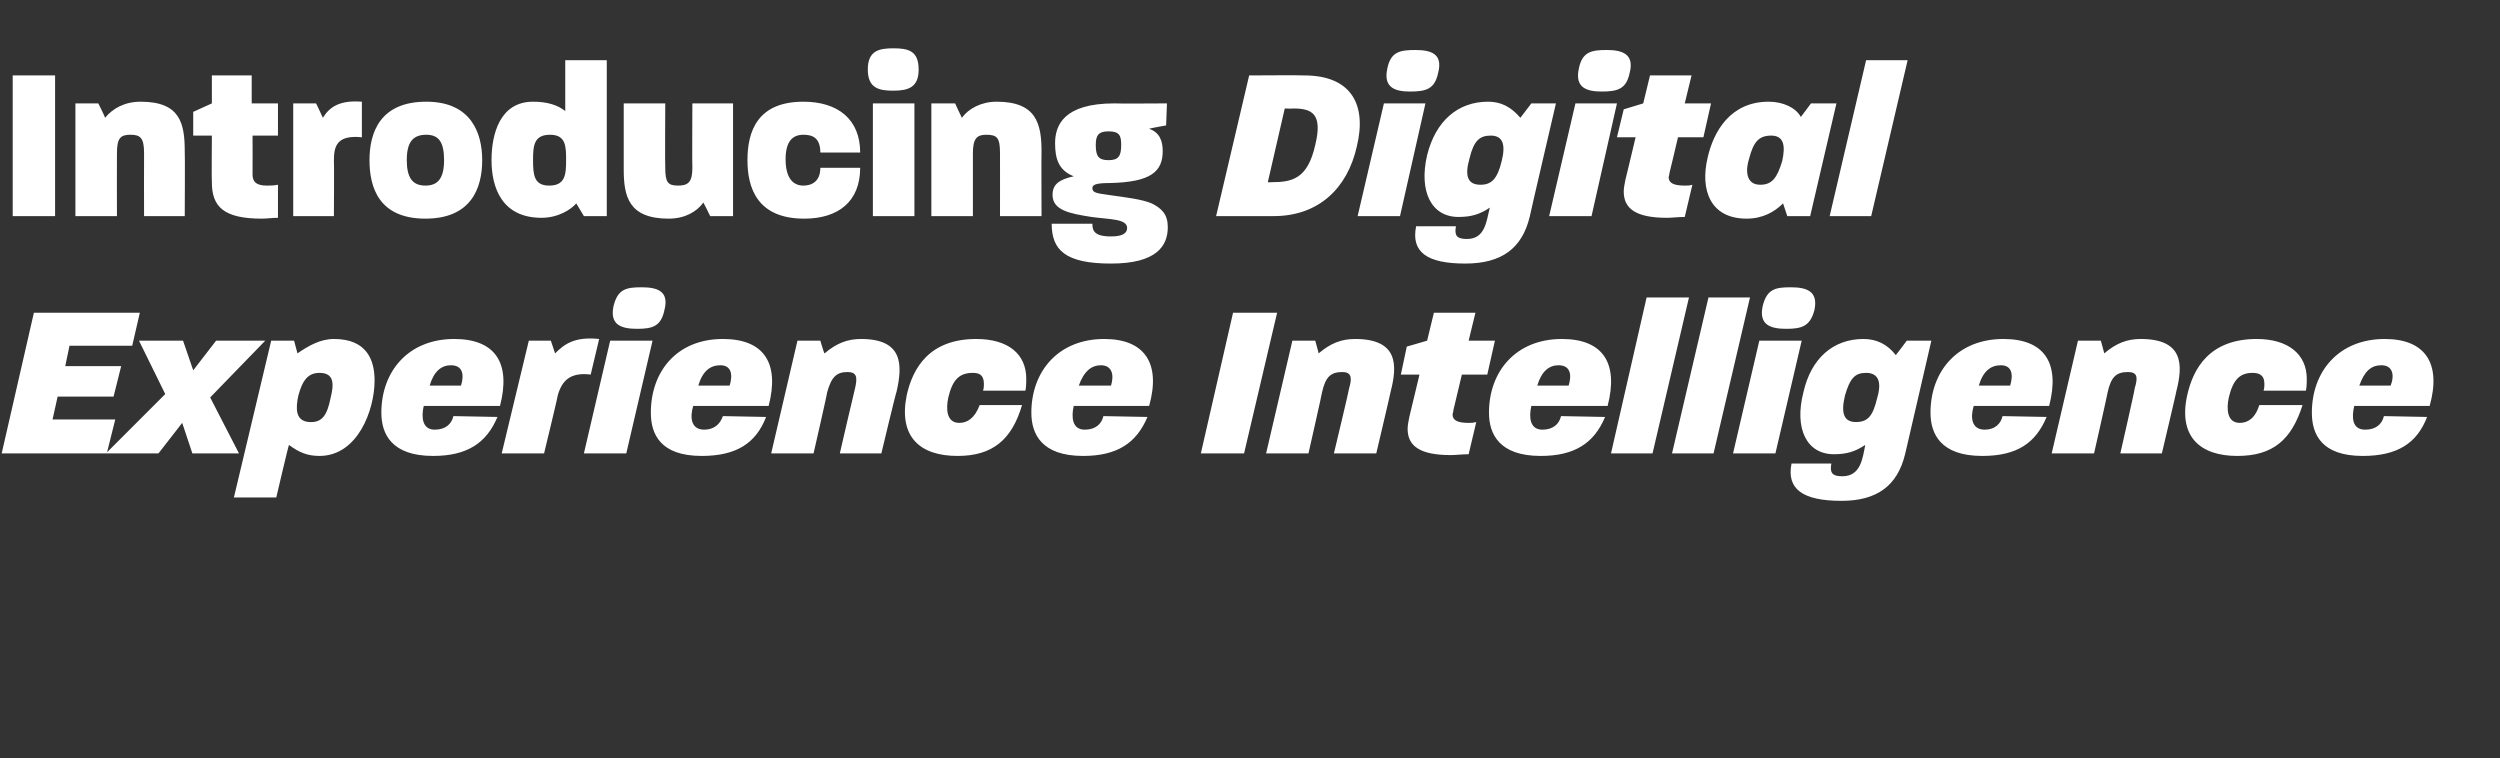
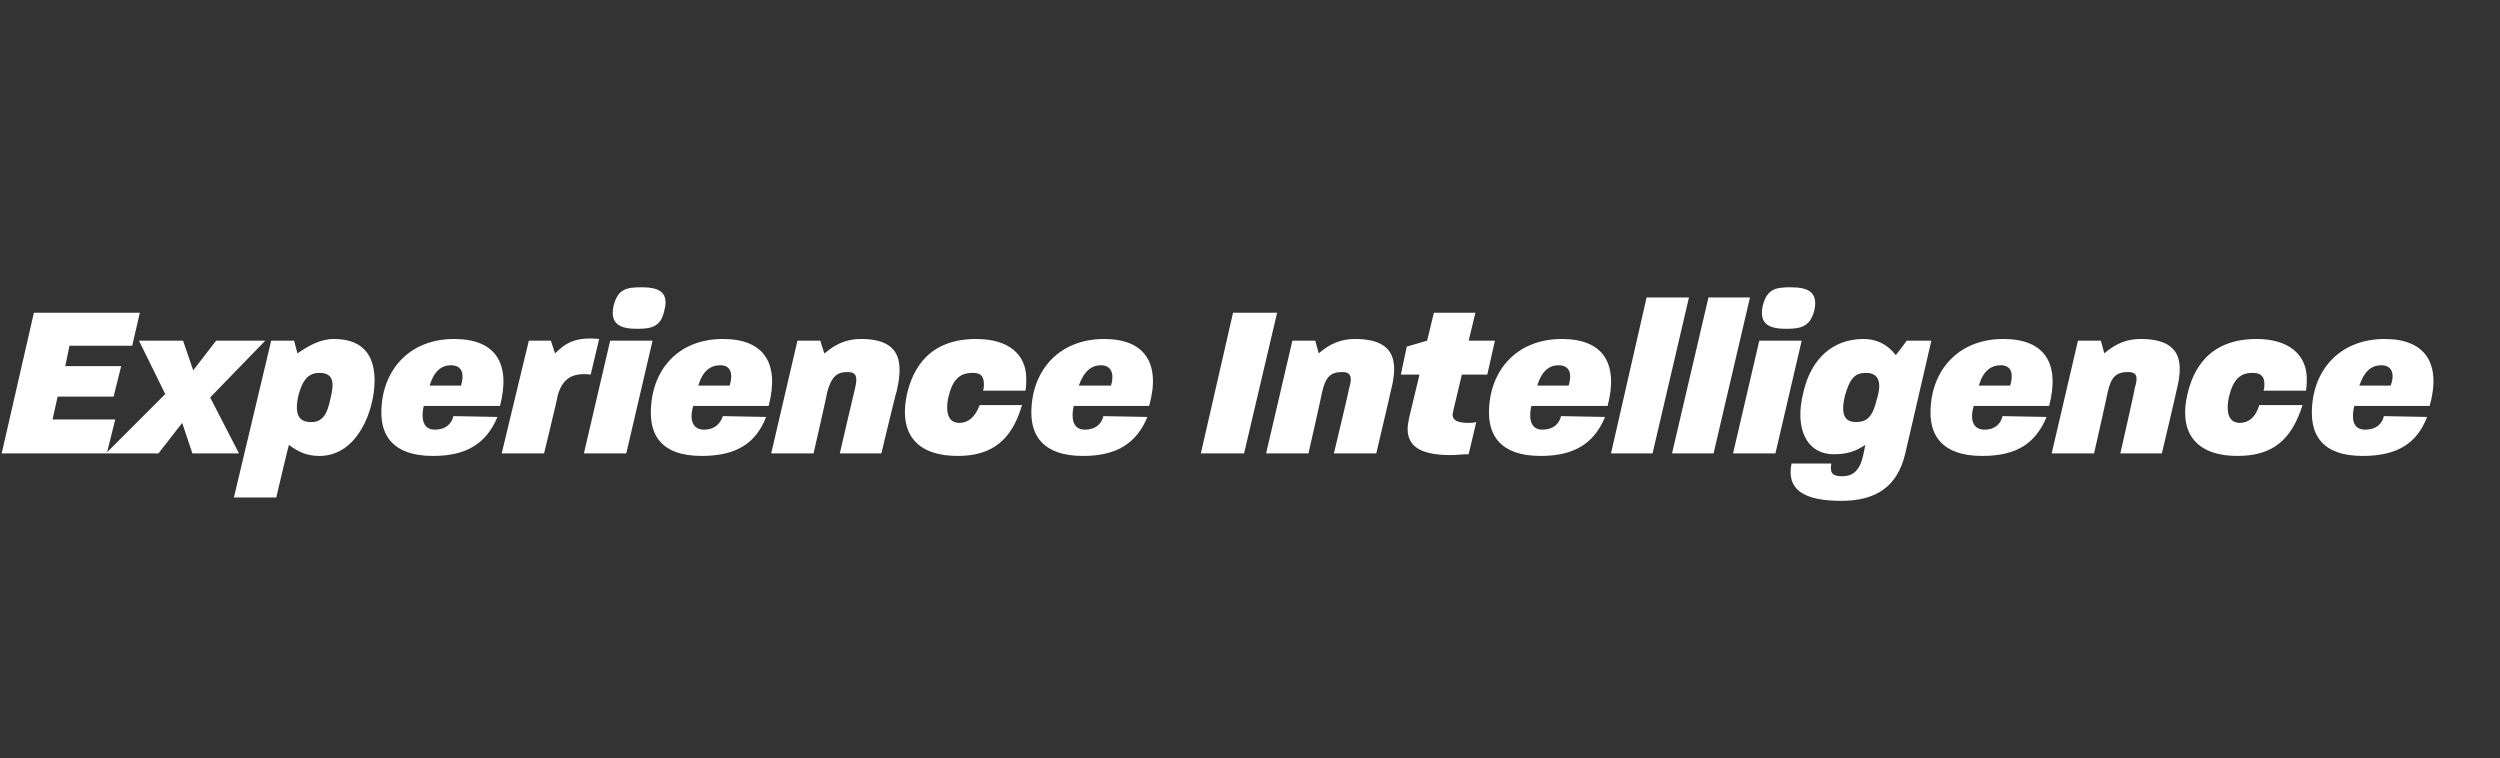
<svg xmlns="http://www.w3.org/2000/svg" version="1.1" width="295px" height="89.5px" viewBox="0 -6 295 89.5" style="top:-6px">
  <rect x="0" y="-6" width="295" height="89.5" fill="#333333" stroke="none" />
  <desc>Introducing Digital Experience Intelligence</desc>
  <defs />
  <g id="Polygon46319">
    <path d="m4 30.9l12.5 0l-.9 3.9l-7.4 0l-.5 2.4l6.6 0l-.9 3.6l-6.6 0l-.6 2.7l7.4 0l-1 4l-12.4 0l3.8-16.6zm15.5 9.6l-3.1-6.3l5.2 0l1.2 3.5l2.7-3.5l5.8 0l-6.5 6.7l3.4 6.6l-5.5 0l-1.2-3.6l-2.8 3.6l-6.2 0l7-7zm12.5-6.3l2.7 0c0 0 .42 1.55.4 1.5c1.3-.9 2.7-1.7 4.3-1.7c3.9 0 4.8 2.5 4.8 4.9c0 3.5-2 8.9-6.5 8.9c-1.4 0-2.4-.4-3.6-1.3c-.05-.01-1.5 6.2-1.5 6.2l-5 0l4.4-18.5zm4.5 9.6c1.5.1 2.1-.8 2.5-2.8c.4-1.6.5-3-1.3-3c-1.3 0-2 .8-2.5 2.7c-.3 1.4-.4 3 1.3 3.1zm8.5-1.1c0-4.9 3.2-8.7 8.6-8.7c4.9 0 6.7 2.9 5.4 7.9c0 0-9 0-9 0c-.3 1.3-.2 2.8 1.3 2.8c1.3 0 2-.7 2.2-1.6c0 0 5.2.1 5.2.1c-1.3 3.1-3.6 4.6-7.6 4.6c-4.9 0-6.1-2.6-6.1-5.1zm9.4-3.2c.4-1.3.2-2.4-1.2-2.4c-1.1 0-2 .7-2.5 2.4c0 0 3.7 0 3.7 0zm8-5.3l2.6 0c0 0 .51 1.52.5 1.5c1.1-1.1 2.3-2 5.2-1.7c0 0-1 4.2-1 4.2c-2.4-.3-3.4.7-3.9 2.5c.05.01-1.6 6.8-1.6 6.8l-5 0l3.2-13.3zm9.6 0l5 0l-3.1 13.3l-5 0l3.1-13.3zm3.7-6.3c1.8 0 3.3.4 2.7 2.7c-.4 1.9-1.4 2.2-3.2 2.2c-1.8 0-3.3-.4-2.8-2.7c.5-2 1.5-2.2 3.3-2.2zm1.1 14.8c0-4.9 3.1-8.7 8.5-8.7c4.9 0 6.7 2.9 5.4 7.9c0 0-8.9 0-8.9 0c-.4 1.3-.3 2.8 1.3 2.8c1.2 0 1.9-.7 2.2-1.6c0 0 5.1.1 5.1.1c-1.2 3.1-3.5 4.6-7.6 4.6c-4.9 0-6-2.6-6-5.1zm9.3-3.2c.4-1.3.2-2.4-1.1-2.4c-1.2 0-2.1.7-2.6 2.4c0 0 3.7 0 3.7 0zm8-5.3l2.7 0c0 0 .45 1.55.5 1.5c1.4-1.2 2.7-1.7 4.3-1.7c5 0 4.9 3.1 4.2 6.2c-.05-.03-1.8 7.3-1.8 7.3l-4.9 0c0 0 1.77-7.67 1.8-7.7c.3-1.3.2-1.9-.9-1.9c-1.3 0-1.9.6-2.4 2.4c.04.05-1.6 7.2-1.6 7.2l-5 0l3.1-13.3zm12.9 6.4c.7-3.1 2.6-6.6 8.2-6.6c3.8 0 5.9 1.8 5.9 4.7c0 .4 0 .9-.1 1.4c0 0-5 0-5 0c.1-.3.1-.6.1-.8c0-1.1-.6-1.3-1.3-1.3c-1.6 0-2.4.8-2.9 2.9c-.3 1.4-.2 3 1.3 3c.9 0 1.8-.5 2.4-2.1c0 0 5 0 5 0c-1.2 4.1-3.5 6-7.6 6c-4.5 0-7-2.3-6-7.2zm14.7 2.1c0-4.9 3.2-8.7 8.6-8.7c4.8 0 6.7 2.9 5.3 7.9c0 0-8.9 0-8.9 0c-.3 1.3-.2 2.8 1.3 2.8c1.3 0 2-.7 2.2-1.6c0 0 5.2.1 5.2.1c-1.3 3.1-3.6 4.6-7.6 4.6c-4.9 0-6.1-2.6-6.1-5.1zm9.4-3.2c.4-1.3.1-2.4-1.2-2.4c-1.1 0-2 .7-2.6 2.4c0 0 3.8 0 3.8 0zm14.4-8.6l5.2 0l-3.9 16.6l-5.1 0l3.8-16.6zm7 3.3l2.7 0c0 0 .43 1.55.4 1.5c1.4-1.2 2.7-1.7 4.3-1.7c5.1 0 5 3.1 4.2 6.2c.03-.03-1.7 7.3-1.7 7.3l-5 0c0 0 1.84-7.67 1.8-7.7c.4-1.3.2-1.9-.8-1.9c-1.4 0-2 .6-2.4 2.4c.02.05-1.6 7.2-1.6 7.2l-5 0l3.1-13.3zm13.6 10.4c0-.4.1-.9.2-1.4c.01-.02 1.2-5 1.2-5l-2.2 0l.7-3.3l2.4-.7l.8-3.3l4.9 0l-.8 3.3l3.1 0l-.9 4l-3 0c0 0-.99 4.2-1 4.2c0 .2-.1.4-.1.5c0 .7.6 1 1.9 1c.3 0 .5 0 .9-.1c0 0-.9 3.8-.9 3.8c-.8 0-1.5.1-2.1.1c-3.7 0-5.1-1.1-5.1-3.1zm9.6-1.9c0-4.9 3.2-8.7 8.6-8.7c4.9 0 6.7 2.9 5.4 7.9c0 0-9 0-9 0c-.3 1.3-.2 2.8 1.3 2.8c1.3 0 2-.7 2.2-1.6c0 0 5.2.1 5.2.1c-1.3 3.1-3.6 4.6-7.6 4.6c-4.9 0-6.1-2.6-6.1-5.1zm9.4-3.2c.4-1.3.2-2.4-1.2-2.4c-1.1 0-2 .7-2.5 2.4c0 0 3.7 0 3.7 0zm9.2-10.4l5 0l-4.3 18.4l-4.9 0l4.2-18.4zm7.3 0l4.9 0l-4.3 18.4l-4.9 0l4.3-18.4zm6 5.1l5 0l-3.1 13.3l-5 0l3.1-13.3zm3.7-6.3c1.8 0 3.3.4 2.8 2.7c-.5 1.9-1.5 2.2-3.3 2.2c-1.8 0-3.3-.4-2.8-2.7c.5-2 1.5-2.2 3.3-2.2zm.1 20.8c0 0 4.7 0 4.7 0c-.2 1.1.1 1.5 1.3 1.5c2.2 0 2.4-2.2 2.7-3.7c-1.2.8-2.2 1.1-3.7 1.1c-3.2 0-4.7-3-3.6-7.3c.9-4 3.5-6.3 7.1-6.3c1.5 0 2.8.6 3.8 1.9c.01.03 1.3-1.7 1.3-1.7l2.9 0c0 0-3.1 13.43-3.1 13.4c-.9 3.7-3.3 5.5-7.5 5.5c-4.6 0-6.5-1.4-5.9-4.4zm7.6-4.9c1.4 0 2-.7 2.5-2.8c.6-2 .1-3-1.3-3c-1.3 0-1.9.6-2.5 2.7c-.5 2.1-.1 3.1 1.3 3.1zm8.8-1.1c0-4.9 3.2-8.7 8.6-8.7c4.9 0 6.7 2.9 5.4 7.9c0 0-8.9 0-8.9 0c-.4 1.3-.3 2.8 1.3 2.8c1.2 0 1.9-.7 2.1-1.6c0 0 5.2.1 5.2.1c-1.3 3.1-3.5 4.6-7.6 4.6c-4.9 0-6.1-2.6-6.1-5.1zm9.4-3.2c.4-1.3.2-2.4-1.1-2.4c-1.2 0-2.1.7-2.6 2.4c0 0 3.7 0 3.7 0zm8-5.3l2.7 0c0 0 .43 1.55.4 1.5c1.4-1.2 2.7-1.7 4.3-1.7c5.1 0 5 3.1 4.2 6.2c.04-.03-1.7 7.3-1.7 7.3l-4.9 0c0 0 1.75-7.67 1.7-7.7c.4-1.3.3-1.9-.8-1.9c-1.4 0-2 .6-2.4 2.4c.02.05-1.6 7.2-1.6 7.2l-5 0l3.1-13.3zm12.9 6.4c.7-3.1 2.6-6.6 8.2-6.6c3.7 0 5.9 1.8 5.9 4.7c0 .4 0 .9-.1 1.4c0 0-5 0-5 0c.1-.3.1-.6.1-.8c0-1.1-.7-1.3-1.4-1.3c-1.5 0-2.3.8-2.8 2.9c-.3 1.4-.2 3 1.3 3c.9 0 1.8-.5 2.3-2.1c0 0 5.1 0 5.1 0c-1.3 4.1-3.5 6-7.7 6c-4.4 0-7-2.3-5.9-7.2zm14.7 2.1c0-4.9 3.2-8.7 8.6-8.7c4.8 0 6.7 2.9 5.3 7.9c0 0-8.9 0-8.9 0c-.3 1.3-.3 2.8 1.3 2.8c1.3 0 2-.7 2.2-1.6c0 0 5.1.1 5.1.1c-1.2 3.1-3.5 4.6-7.6 4.6c-4.9 0-6-2.6-6-5.1zm9.3-3.2c.5-1.3.2-2.4-1.1-2.4c-1.2 0-2 .7-2.6 2.4c0 0 3.7 0 3.7 0z" stroke="none" fill="#ffffff" />
  </g>
  <g id="Polygon46318">
-     <path d="m1.5 2.9l5 0l0 16.6l-5 0l0-16.6zm7.4 3.3l2.7 0c0 0 .83 1.65.8 1.7c.9-1.1 2.3-1.9 4.2-1.9c4.7 0 5.2 2.6 5.2 5.9c.04.01 0 7.6 0 7.6l-4.8 0c0 0-.02-7.41 0-7.4c0-1.8-.4-2.2-1.6-2.2c-1.2 0-1.6.4-1.6 2.2c-.02-.01 0 7.4 0 7.4l-4.9 0l0-13.3zm16.1 9.3c-.04.02 0-5.5 0-5.5l-2.2 0l0-2.8l2.2-1l0-3.3l4.7 0l0 3.3l3.1 0l0 3.8l-3 0c0 0 .02 4.56 0 4.6c0 .9.5 1.3 1.7 1.3c.4 0 .8 0 1.3-.1c0 0 0 3.9 0 3.9c-.7 0-1.3.1-1.9.1c-4.5 0-5.9-1.4-5.9-4.3zm9.6-9.3l2.7 0c0 0 .79 1.65.8 1.7c.8-1.3 2-2.1 4.6-1.9c0 0 0 4.2 0 4.2c-2.9-.3-3.3 1-3.3 2.7c.04 0 0 6.6 0 6.6l-4.8 0l0-13.3zm9 6.7c0-3.2 1.2-6.9 6.7-6.9c5.3 0 6.6 3.7 6.6 6.9c0 3.3-1.3 6.9-6.7 6.9c-5.5 0-6.6-3.7-6.6-6.9zm6.6 3c1.5 0 2.2-.9 2.2-3c0-2.1-.6-3-2.1-3c-1.6 0-2.3.9-2.3 3c0 2.1.7 3 2.2 3zm7.8-3c0-3.1 1-6.9 4.9-6.9c1.7 0 2.9.4 3.8 1.1c0 0 0-6 0-6l4.9 0l0 18.4l-2.7 0c0 0-.9-1.51-.9-1.5c-.6.7-2.1 1.7-4.1 1.7c-4.7 0-5.9-3.6-5.9-6.8zm6.8 3c1.9 0 2-1.3 2-3c0-1.6 0-3-1.9-3c-1.9 0-2 1.3-2 3c0 1.7.1 3 1.9 3zm8.8-1.9c0-.04 0-7.8 0-7.8l4.9 0c0 0-.04 7.55 0 7.6c0 1.7.3 2.1 1.5 2.1c1.2 0 1.7-.4 1.7-2.1c-.04-.05 0-7.6 0-7.6l4.8 0l0 13.3l-2.7 0c0 0-.77-1.59-.8-1.6c-.8 1.1-2.2 1.9-4.1 1.9c-4.7 0-5.3-2.6-5.3-5.8zm14.6-1.1c0-3.3 1.1-6.9 6.6-6.9c4.1 0 6.7 2.1 6.7 6c0 0-4.7 0-4.7 0c0-1.8-1-2.1-2-2.1c-1.3 0-2.1.8-2.1 2.9c0 2.1.8 3.1 2.1 3.1c1 0 2-.5 2-2.1c0 0 4.7 0 4.7 0c0 4-2.6 6-6.6 6c-5.6 0-6.7-3.7-6.7-6.9zm14.8-6.7l4.9 0l0 13.3l-4.9 0l0-13.3zm2.4-6.5c1.8 0 3 .3 3 2.5c0 2.1-1.2 2.5-3 2.5c-1.7 0-3-.3-3-2.5c0-2.2 1.3-2.5 3-2.5zm4.5 6.5l2.8 0c0 0 .76 1.65.8 1.7c.8-1.1 2.3-1.9 4.1-1.9c4.7 0 5.3 2.6 5.3 5.9c-.03.01 0 7.6 0 7.6l-4.9 0c0 0 .01-7.41 0-7.4c0-1.8-.3-2.2-1.6-2.2c-1.1 0-1.6.4-1.6 2.2c.01-.01 0 7.4 0 7.4l-4.9 0l0-13.3zm14.2 14.2c0 0 4.8 0 4.8 0c0 .8.2 1.5 2.2 1.5c1.4 0 1.9-.4 1.9-1c0-1.1-2.1-1-4.2-1.3c-2.6-.4-4.6-.8-4.6-2.6c0-1.2.7-1.8 2.5-2.2c-1.8-.7-2.2-2.1-2.2-3.9c0-2.1 1-4.7 7-4.7c.01.04 6.2 0 6.2 0l-.1 2.6c0 0-2.01.35-2 .4c1.2.4 1.6 1.4 1.6 2.6c0 2.4-1.3 3.7-6.3 3.8c-1.6 0-2 .2-2 .6c0 .5.4.6 1.9.8c2.1.3 3.9.5 5.1 1c1.2.6 1.9 1.3 1.9 2.8c0 2.2-1.3 4.3-6.7 4.3c-5.4 0-7-1.6-7-4.7zm6.7-7.5c1.2 0 1.5-.5 1.5-1.8c0-1.1-.2-1.6-1.5-1.6c-1.2 0-1.5.5-1.5 1.6c0 1.3.3 1.8 1.5 1.8zm16.6-10c0 0 6.47-.04 6.5 0c5.6 0 7.4 3.5 6.2 8.4c-1.1 4.9-4.5 8.2-9.8 8.2c.01 0-6.8 0-6.8 0l3.9-16.6zm2.6 12.6c2.5 0 4.3-.4 5.2-4.4c.9-3.7-.4-4.3-2.6-4.3c0 .04-1 0-1 0l-2 8.7c0 0 .45.02.4 0zm13.3-9.3l4.9 0l-3 13.3l-5 0l3.1-13.3zm3.7-6.3c1.8 0 3.3.4 2.7 2.7c-.4 1.9-1.4 2.2-3.3 2.2c-1.7 0-3.2-.4-2.7-2.7c.4-2 1.5-2.2 3.3-2.2zm.1 20.8c0 0 4.7 0 4.7 0c-.2 1.1.1 1.5 1.3 1.5c2.2 0 2.3-2.2 2.7-3.7c-1.2.8-2.2 1.1-3.7 1.1c-3.2 0-4.7-3-3.7-7.3c1-4 3.6-6.3 7.2-6.3c1.5 0 2.7.6 3.8 1.9c-.02.03 1.3-1.7 1.3-1.7l2.9 0c0 0-3.13 13.43-3.1 13.4c-.9 3.7-3.3 5.5-7.6 5.5c-4.6 0-6.4-1.4-5.8-4.4zm7.6-4.9c1.3 0 2-.7 2.5-2.8c.5-2 .1-3-1.3-3c-1.3 0-2 .6-2.5 2.7c-.6 2.1-.2 3.1 1.3 3.1zm11.2-9.6l4.9 0l-3 13.3l-5 0l3.1-13.3zm3.7-6.3c1.7 0 3.3.4 2.7 2.7c-.4 1.9-1.4 2.2-3.3 2.2c-1.7 0-3.2-.4-2.7-2.7c.4-2 1.5-2.2 3.3-2.2zm2 16.7c0-.4.1-.9.2-1.4c.02-.02 1.2-5 1.2-5l-2.2 0l.8-3.3l2.3-.7l.8-3.3l4.9 0l-.8 3.3l3.1 0l-.9 4l-3 0c0 0-.98 4.2-1 4.2c0 .2-.1.4-.1.5c0 .7.6 1 1.9 1c.3 0 .6 0 .9-.1c0 0-.9 3.8-.9 3.8c-.8 0-1.5.1-2.1.1c-3.7 0-5.1-1.1-5.1-3.1zm9.9-4c.7-3.1 2.7-6.6 7.2-6.6c1.7 0 3.2.7 3.8 1.8c-.01 0 1.2-1.6 1.2-1.6l3 0l-3.1 13.3l-2.7 0c0 0-.49-1.48-.5-1.5c-1 1-2.4 1.8-4.3 1.8c-4.3 0-5.5-3.4-4.6-7.2zm6.2 3.2c1.4 0 2-.8 2.6-2.8c.4-1.8.2-3-1.3-3c-1.5 0-2.1.8-2.6 2.7c-.4 1.2-.5 3.1 1.3 3.1zm12.5-14.7l4.9 0l-4.3 18.4l-4.9 0l4.3-18.4z" stroke="none" fill="#ffffff" />
-   </g>
+     </g>
</svg>